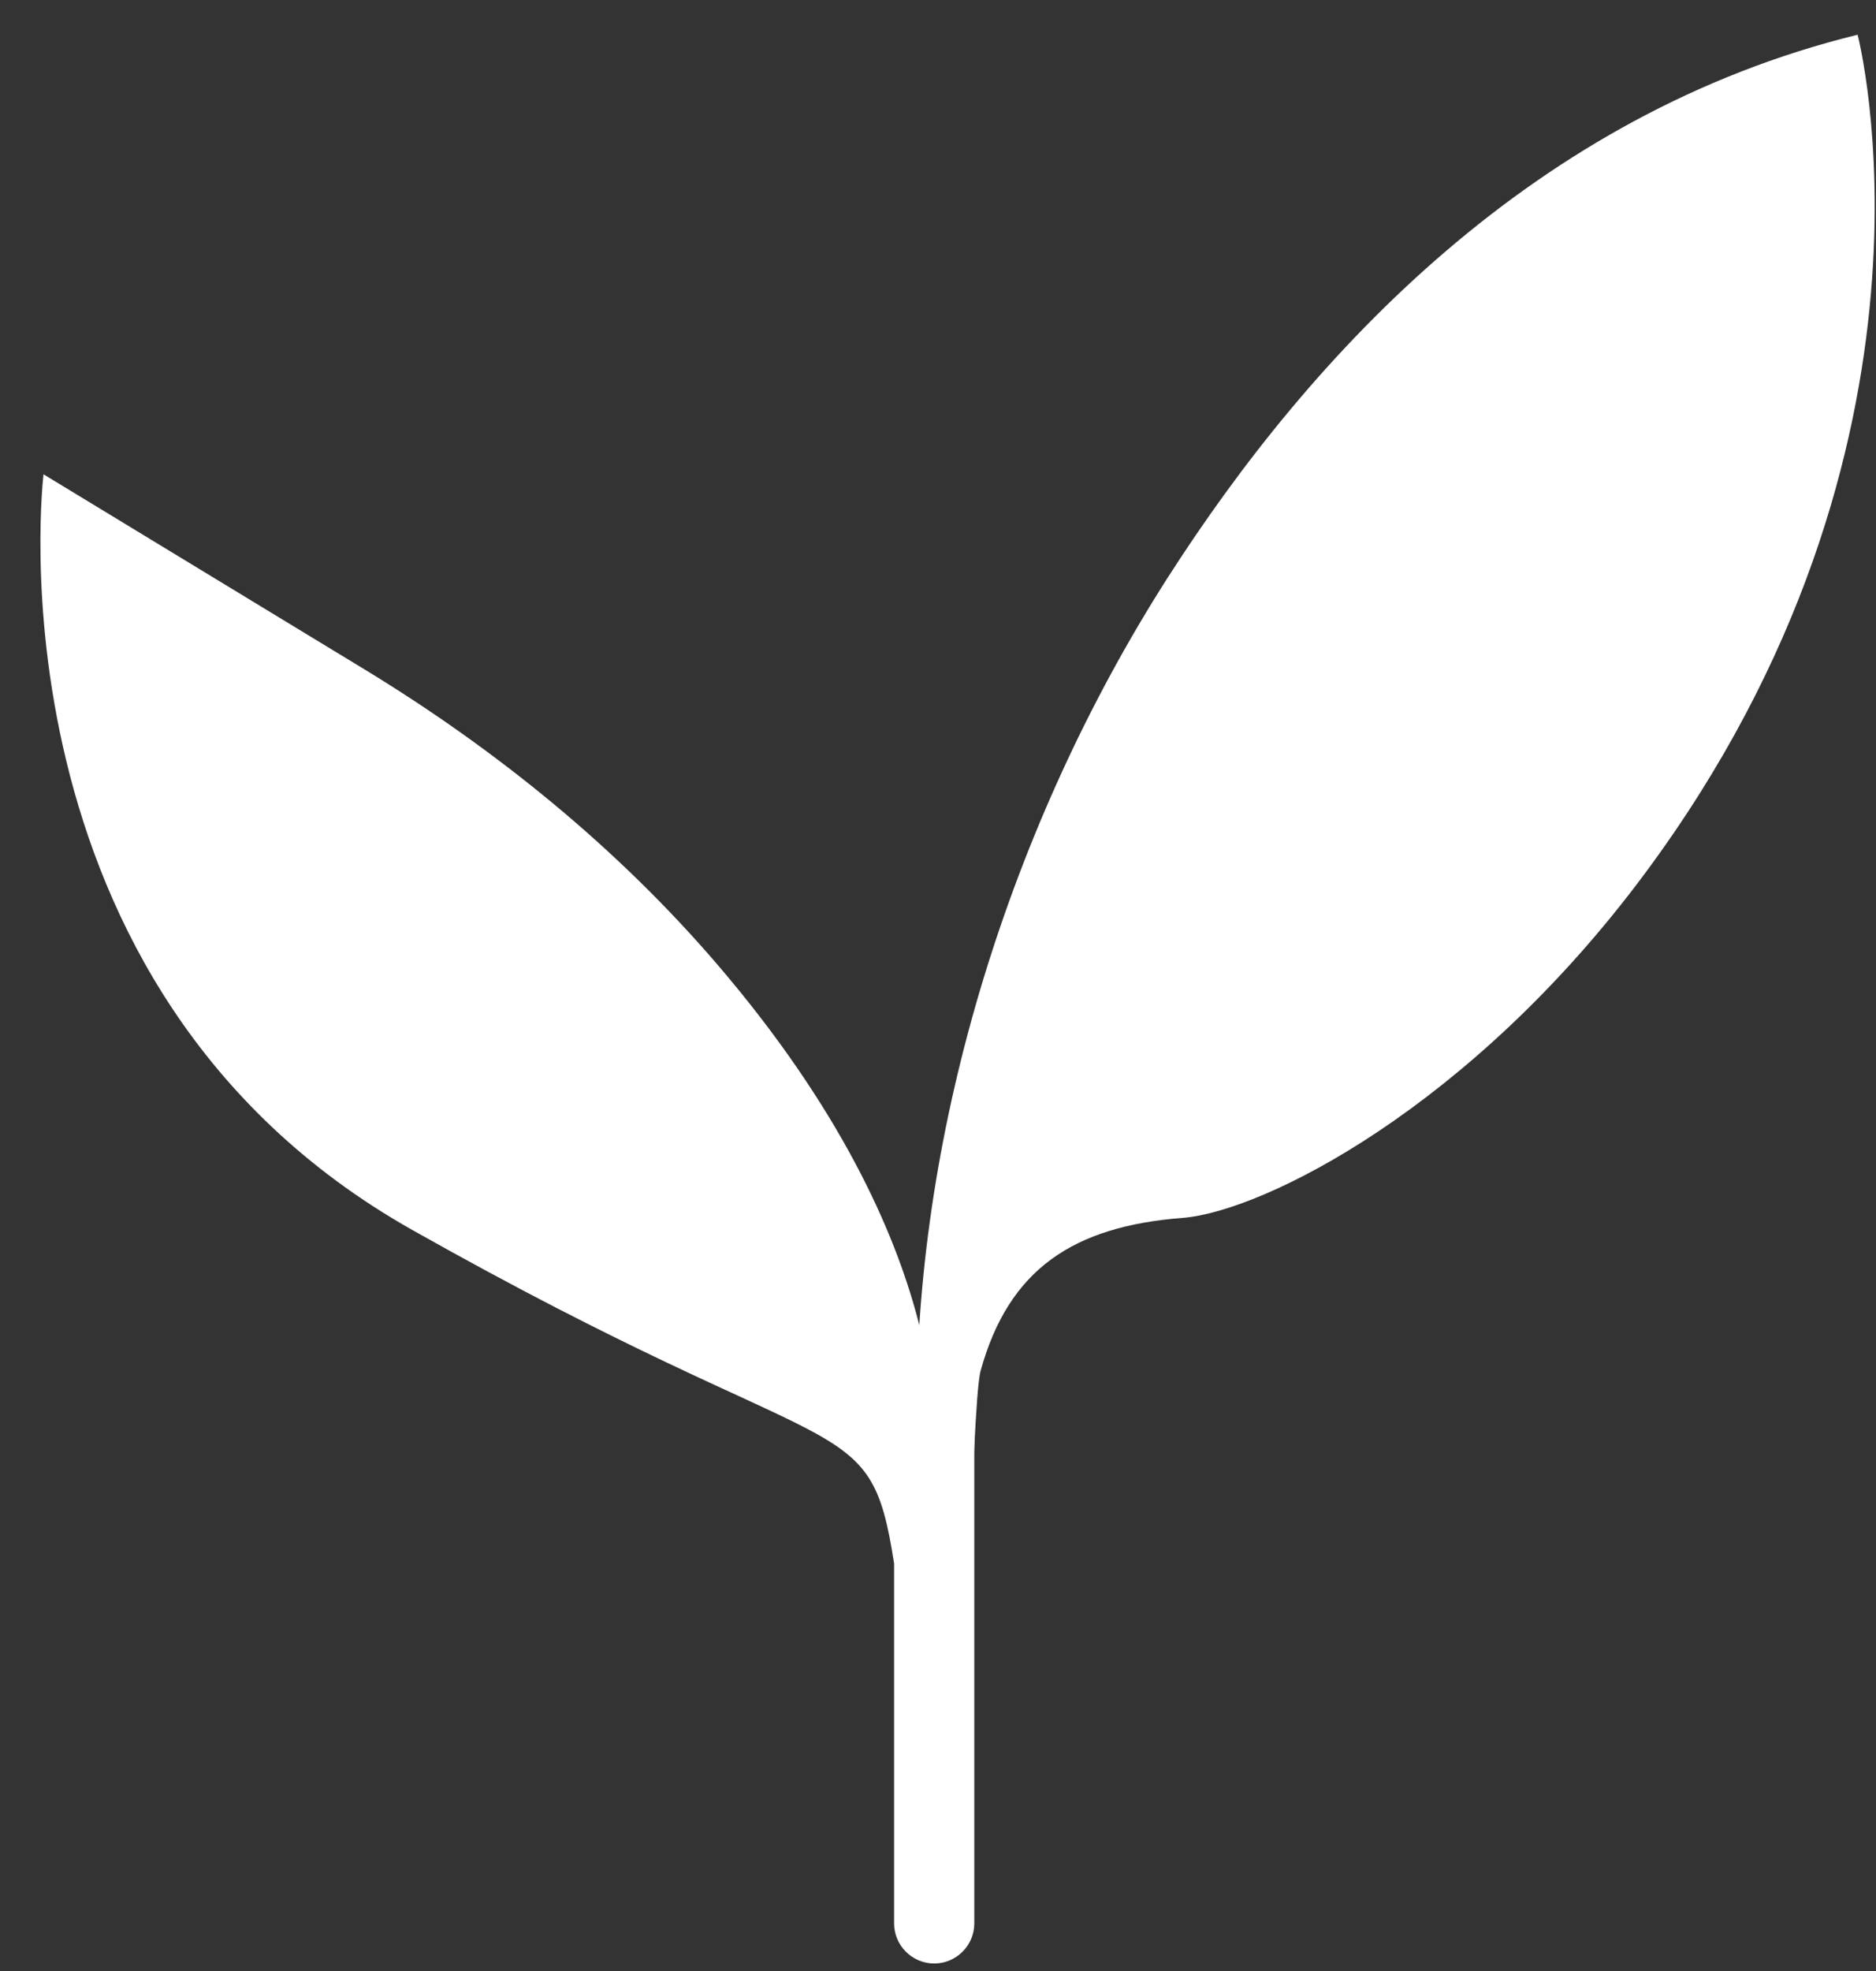
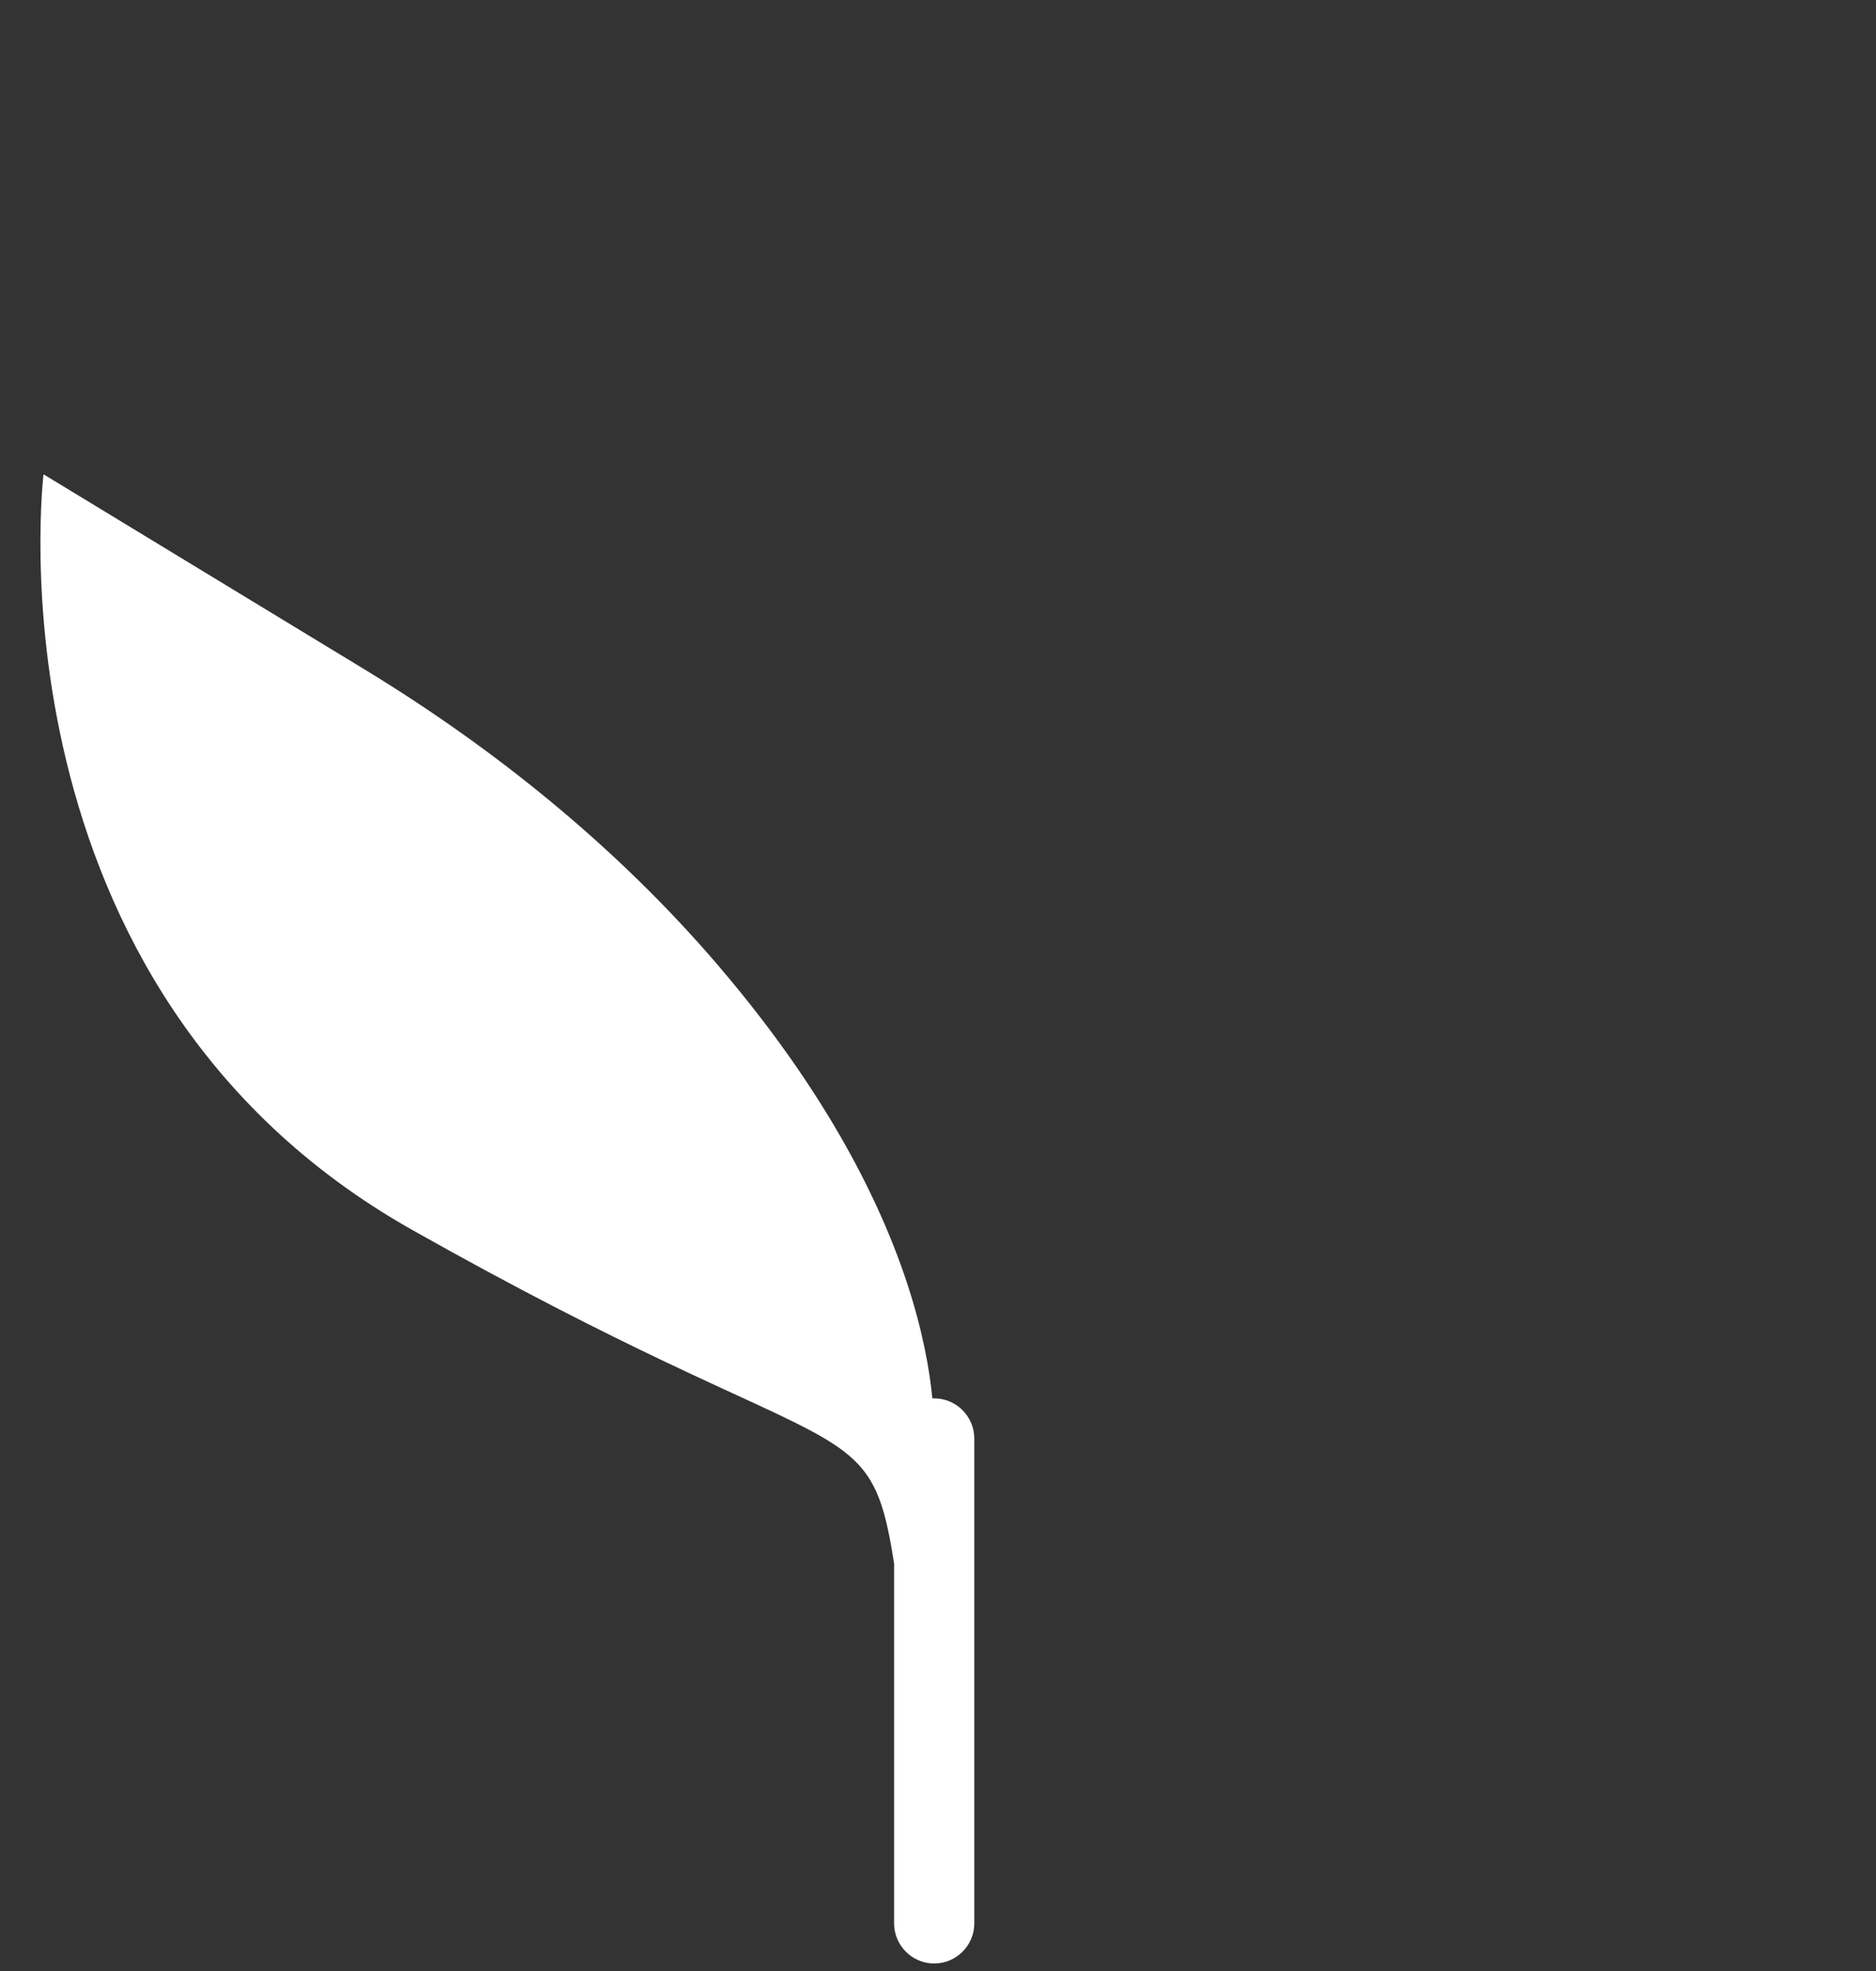
<svg xmlns="http://www.w3.org/2000/svg" width="40" height="42" viewBox="0 0 40 42" fill="none">
  <rect x="0" y="0" width="40" height="42" fill="#333333" stroke="none" />
-   <path d="M19.541 30.089C19.541 23.987 21.549 17.56 24.874 12.346C27.994 7.466 32.745 2.424 39.608 0.74C39.608 0.74 41.882 9.458 35.061 18.628C31.369 23.593 26.942 25.816 25.216 25.952C22.883 26.132 21.507 27.046 20.909 29.209C20.797 29.619 20.738 32.029 20.678 32.508" fill="white" />
  <path d="M19.892 31.004C19.892 31.004 20.533 26.662 15.294 20.551C13.175 18.081 10.602 15.987 7.782 14.27L0.928 10.107C0.928 10.107 -0.397 21.03 8.79 26.209C17.978 31.388 18.534 29.91 19.063 33.311" fill="white" />
  <path d="M19.919 41.84C19.449 41.84 19.064 41.456 19.064 40.986V30.653C19.064 30.183 19.449 29.798 19.919 29.798C20.389 29.798 20.774 30.183 20.774 30.653V40.986C20.774 41.456 20.389 41.84 19.919 41.84Z" fill="white" />
</svg>